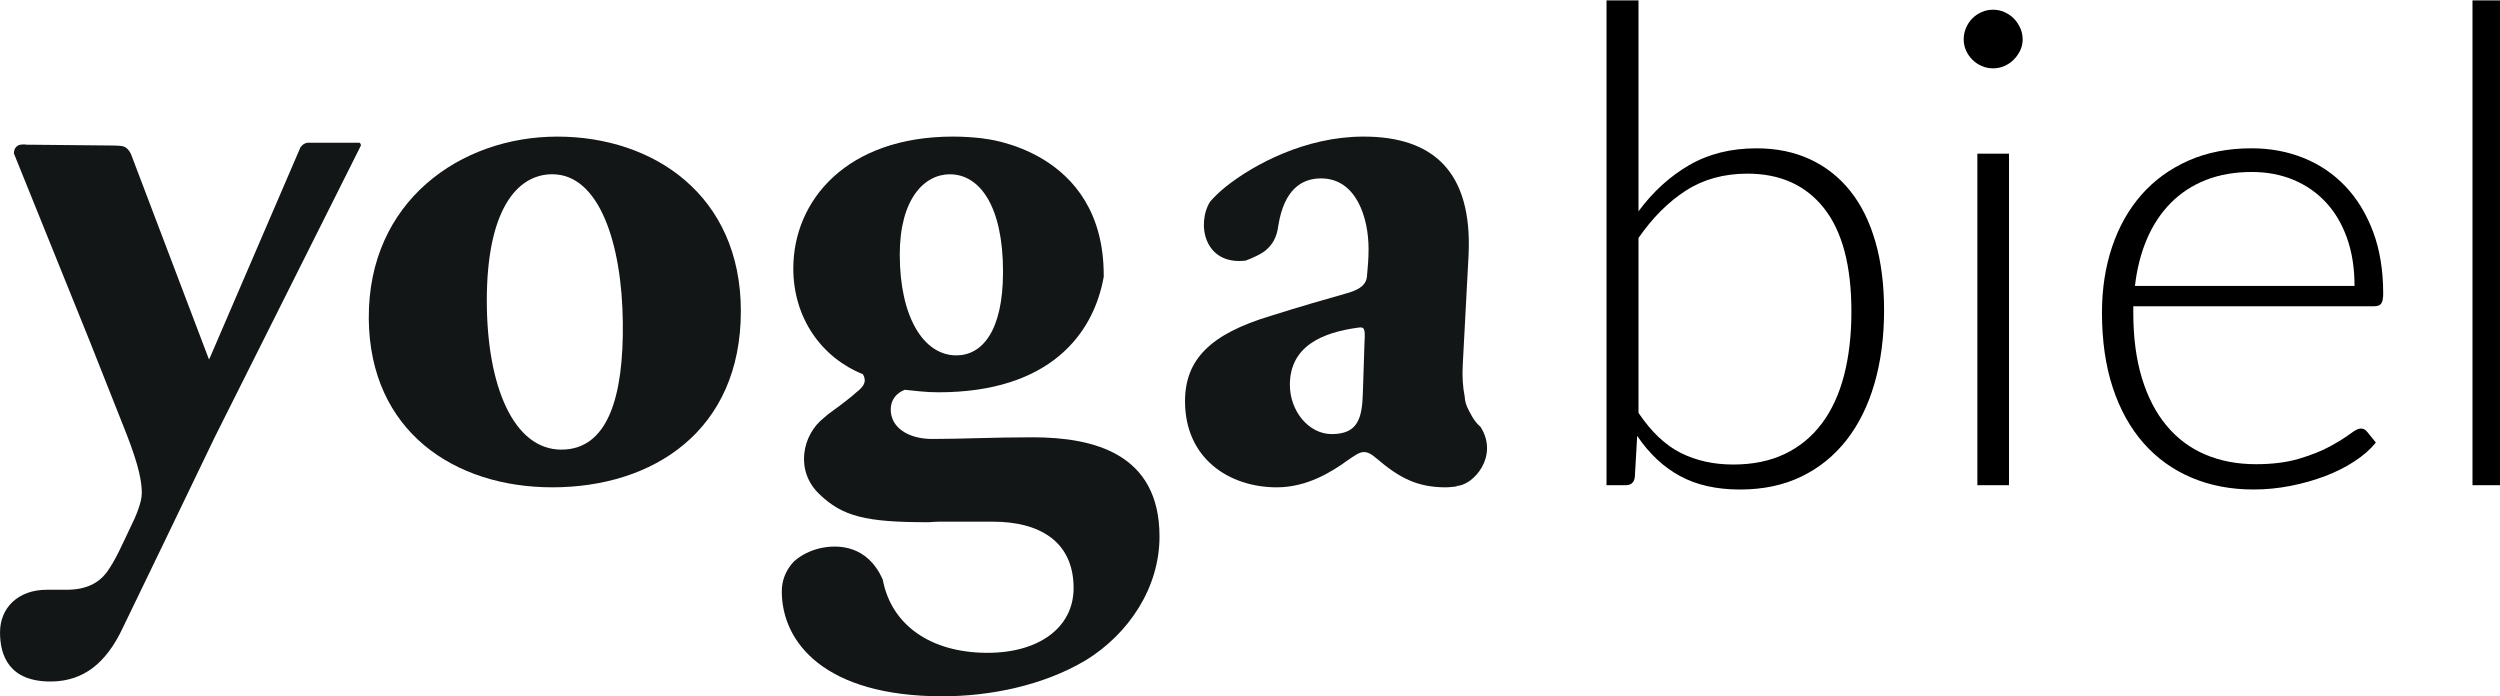
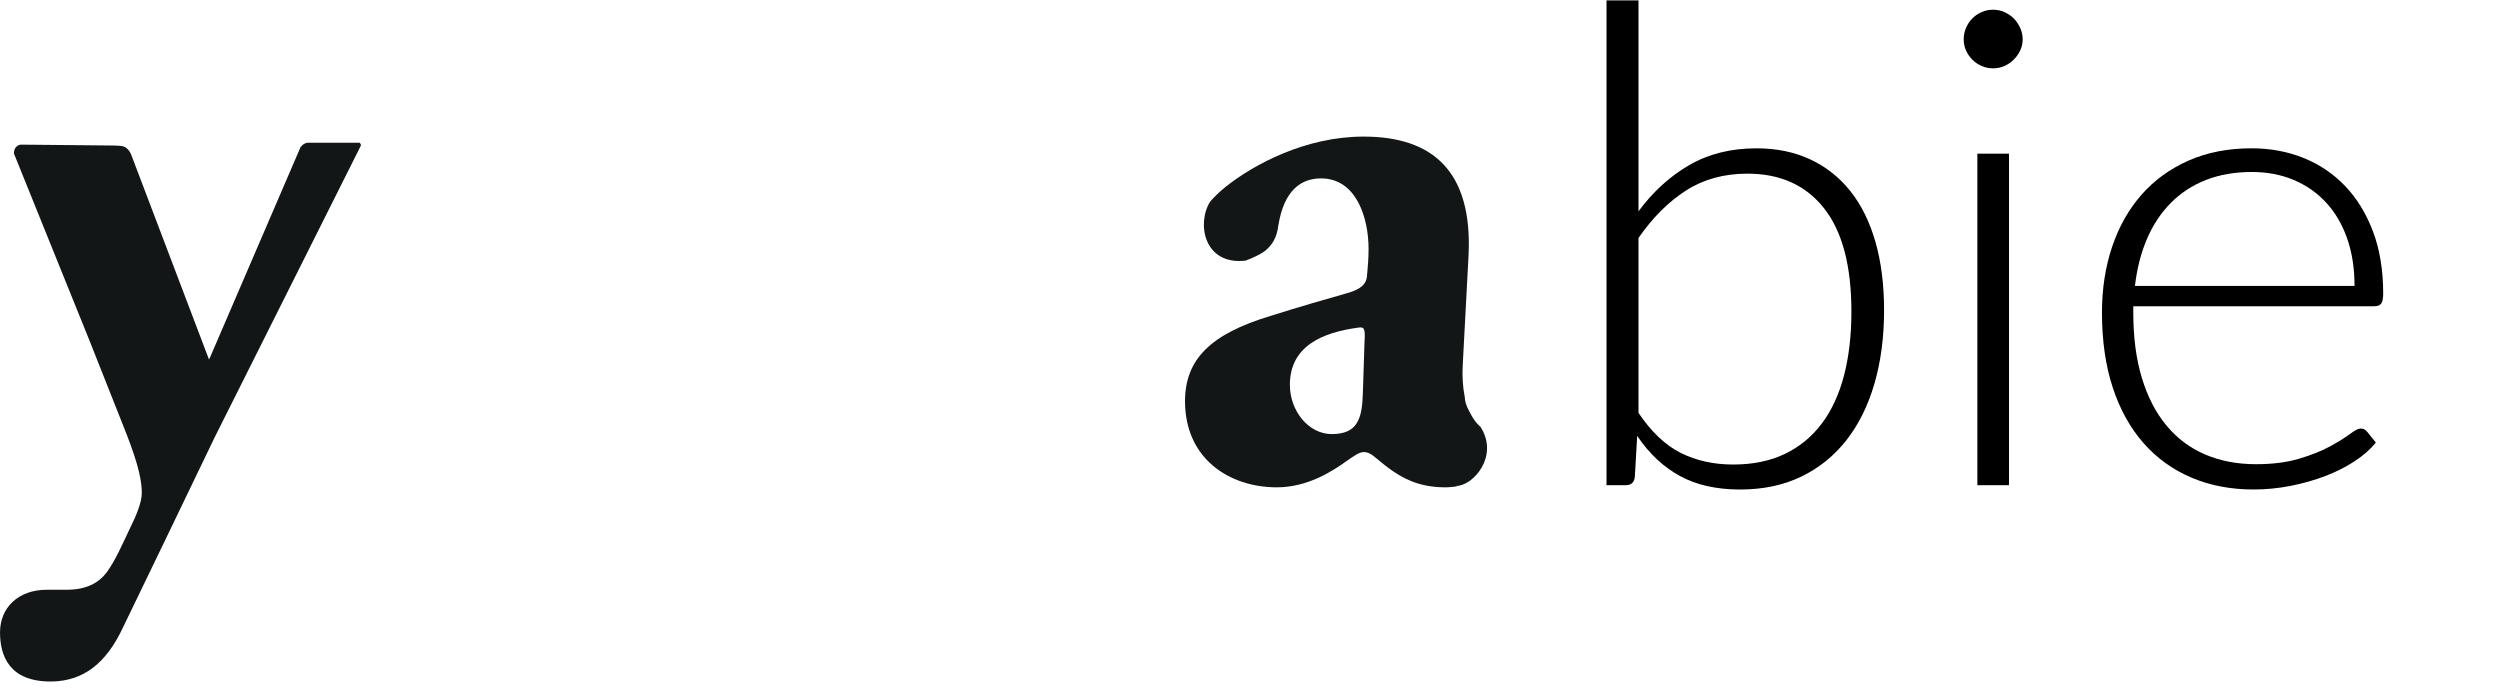
<svg xmlns="http://www.w3.org/2000/svg" id="svg4530" version="1.1" viewBox="0 0 105.833 29.476" height="29.476mm" width="105.833mm">
  <defs id="defs4524" />
  <g transform="translate(-46.869,-110.661)" id="layer1">
-     <path style="fill:#121617;stroke-width:0.265" id="path2" d="m 62.481,124.143 c -0.034,-4.961 3.885,-7.699 7.98,-7.699 4.094,0 7.771,2.498 7.771,7.387 0,5.065 -3.711,7.46 -7.981,7.46 -4.127,2.6e-4 -7.733,-2.357 -7.771,-7.148 m 4.997,-0.762 c 0,3.643 1.142,6.314 3.156,6.314 1.979,0 2.638,-2.255 2.602,-5.377 -0.035,-3.367 -1.005,-6.28 -2.984,-6.28 -1.527,-2.7e-4 -2.774,1.562 -2.774,5.344" />
-     <path style="fill:#121617;stroke-width:0.265" id="path4" d="m 88.505,116.525 0.002,-0.002 c -0.421,-0.05 -0.85,-0.08 -1.292,-0.08 -4.506,0 -6.763,2.704 -6.763,5.582 0,2.118 1.215,3.783 2.948,4.478 0.175,0.311 0.038,0.52 -0.275,0.763 -0.137,0.134 -0.618,0.514 -1.203,0.933 -0.047,0.044 -0.097,0.089 -0.161,0.139 -0.938,0.726 -1.242,2.249 -0.21,3.238 0.976,0.94 1.951,1.202 4.659,1.191 0.125,-0.008 0.247,-0.021 0.381,-0.021 h 2.326 c 1.905,0 3.401,0.799 3.401,2.811 0,1.666 -1.462,2.74 -3.643,2.74 -2.423,0 -4.078,-1.192 -4.435,-3.097 l -0.007,-0.013 c -0.621,-1.416 -1.859,-1.523 -2.737,-1.296 -0.517,0.138 -0.855,0.394 -1.011,0.531 -0.306,0.324 -0.52,0.742 -0.52,1.272 0,2.151 1.803,4.443 6.798,4.443 2.014,0 4.269,-0.452 6.073,-1.527 1.804,-1.11 3.119,-3.052 3.119,-5.239 0,-3.504 -2.773,-4.198 -5.377,-4.198 -1.629,0 -3.051,0.071 -4.231,0.071 -1.04,0 -1.77,-0.486 -1.77,-1.249 0,-0.415 0.243,-0.694 0.592,-0.833 0.38,0.036 0.867,0.106 1.421,0.106 4.71,0 6.572,-2.458 7.004,-4.89 v -0.067 c -5.63e-4,-5.336 -5.091,-5.784 -5.091,-5.784 m -1.15,9.178 c -1.388,0 -2.394,-1.63 -2.394,-4.266 0,-2.358 1.042,-3.4 2.12,-3.4 1.249,0 2.252,1.318 2.252,4.128 -2.65e-4,2.534 -0.9,3.538 -1.977,3.538" />
    <path style="fill:#121617;stroke-width:0.265" id="path6" d="m 109.542,128.728 c -0.164,-0.135 -0.309,-0.33 -0.434,-0.58 -0.021,-0.034 -0.036,-0.066 -0.053,-0.097 -0.006,-0.011 -0.008,-0.015 -0.011,-0.026 -0.109,-0.201 -0.165,-0.394 -0.169,-0.577 -0.077,-0.379 -0.114,-0.834 -0.08,-1.398 l 0.243,-4.579 c 0.173,-3.571 -1.526,-5.028 -4.442,-5.028 -2.462,0 -4.648,1.179 -5.828,2.116 -0.227,0.18 -0.455,0.396 -0.665,0.629 -0.593,0.94 -0.259,2.714 1.502,2.505 0.324,-0.124 0.612,-0.263 0.796,-0.395 0.31,-0.244 0.521,-0.556 0.587,-1.109 0.245,-1.49 0.973,-1.976 1.805,-1.976 1.493,0 2.012,1.665 2.012,2.982 0,0.416 -0.033,0.798 -0.069,1.18 -0.034,0.276 -0.205,0.519 -0.831,0.694 -0.973,0.277 -1.944,0.554 -3.262,0.969 -2.531,0.765 -3.608,1.84 -3.608,3.609 0,2.429 1.872,3.644 3.888,3.644 1.278,0 2.323,-0.66 2.948,-1.11 0.345,-0.243 0.553,-0.383 0.725,-0.383 0.176,0 0.315,0.069 0.557,0.278 0.937,0.799 1.697,1.215 2.914,1.215 0.157,0 0.311,-0.022 0.466,-0.038 l 0.002,-0.022 c 0.698,-0.018 1.807,-1.255 1.008,-2.503 m -4.91,-3.579 -0.071,2.186 c -0.032,1.076 -0.242,1.702 -1.317,1.702 -0.973,0 -1.771,-0.974 -1.771,-2.082 0,-1.632 1.355,-2.221 2.914,-2.428 0.244,-0.036 0.281,0.067 0.244,0.623" />
-     <path style="fill:#121617;stroke-width:0.265" id="path8" d="m 47.735,116.783 0.285,0.002 c -0.06,-0.01 -0.173,-0.026 -0.285,-0.002" />
    <path style="fill:#121617;stroke-width:0.265" id="path10" d="M 62.084,116.702 H 59.889 c -0.111,0.018 -0.206,0.067 -0.3,0.194 l -3.815,8.863 c -0.02,0.039 -0.036,0.08 -0.058,0.119 l -3.303,-8.697 c -0.193,-0.387 -0.39,-0.337 -0.685,-0.359 l -3.667,-0.036 0.008,0.01 c 0,0 -0.022,-0.004 -0.048,-0.01 l -0.285,-0.002 c -0.143,0.029 -0.274,0.129 -0.279,0.372 l 3.203,7.929 1.552,3.916 c 0.557,1.423 0.66,2.082 0.66,2.534 0,0.416 -0.276,1.038 -0.485,1.455 -0.347,0.727 -0.626,1.388 -1.007,1.908 -0.347,0.452 -0.868,0.729 -1.699,0.729 h -0.83 c -1.218,0 -1.981,0.765 -1.981,1.804 0,0.936 0.347,2.115 2.222,2.08 1.284,-0.035 2.255,-0.729 2.983,-2.288 0.886,-1.82 2.549,-5.281 3.878,-8.041 l 6.195,-12.362 c -0.007,-0.063 -0.024,-0.1 -0.063,-0.117" />
    <g id="g20" transform="matrix(0.265,0,0,0.265,32.525,100.369)">
      <path id="path12" d="m 315.876,72.592 c 2.307,-3.122 5.004,-5.579 8.091,-7.372 3.088,-1.791 6.67,-2.688 10.752,-2.688 3.193,0 6.049,0.586 8.569,1.757 2.52,1.171 4.658,2.856 6.414,5.057 1.757,2.2 3.095,4.906 4.019,8.117 0.923,3.212 1.384,6.858 1.384,10.938 0,4.295 -0.515,8.206 -1.544,11.737 -1.028,3.531 -2.528,6.547 -4.497,9.049 -1.97,2.502 -4.374,4.436 -7.213,5.802 -2.839,1.365 -6.086,2.048 -9.739,2.048 -3.763,0 -6.965,-0.718 -9.608,-2.154 -2.645,-1.438 -4.923,-3.575 -6.839,-6.415 l -0.374,6.548 c -0.105,0.887 -0.584,1.33 -1.437,1.33 h -3.087 V 38.899 h 5.109 z m 0,32.203 c 2.058,3.052 4.32,5.189 6.787,6.414 2.466,1.224 5.242,1.836 8.33,1.836 3.158,0 5.916,-0.566 8.276,-1.702 2.359,-1.137 4.329,-2.76 5.908,-4.871 1.578,-2.111 2.759,-4.675 3.539,-7.691 0.781,-3.017 1.172,-6.405 1.172,-10.167 0,-7.309 -1.456,-12.809 -4.365,-16.5 -2.91,-3.689 -6.991,-5.536 -12.242,-5.536 -3.762,0 -7.044,0.905 -9.847,2.714 -2.804,1.811 -5.323,4.33 -7.559,7.559 v 27.944 z" />
      <path id="path14" d="m 377.246,45.127 c 0,0.639 -0.133,1.233 -0.398,1.783 -0.267,0.55 -0.612,1.038 -1.038,1.463 -0.427,0.426 -0.923,0.764 -1.49,1.011 -0.568,0.249 -1.172,0.373 -1.811,0.373 -0.639,0 -1.241,-0.124 -1.809,-0.373 -0.569,-0.248 -1.065,-0.585 -1.49,-1.011 -0.426,-0.426 -0.764,-0.913 -1.012,-1.463 -0.248,-0.55 -0.372,-1.145 -0.372,-1.783 0,-0.638 0.124,-1.251 0.372,-1.836 0.248,-0.585 0.586,-1.091 1.012,-1.517 0.425,-0.426 0.921,-0.763 1.49,-1.011 0.567,-0.248 1.17,-0.373 1.809,-0.373 0.639,0 1.242,0.125 1.811,0.373 0.567,0.249 1.063,0.585 1.49,1.011 0.426,0.426 0.771,0.932 1.038,1.517 0.265,0.585 0.398,1.198 0.398,1.836 z m -2.183,18.257 v 52.96 h -5.055 v -52.96 z" />
      <path id="path16" d="m 394.917,87.762 v 1.012 c 0,3.975 0.461,7.47 1.385,10.485 0.921,3.017 2.235,5.545 3.938,7.585 1.703,2.041 3.761,3.576 6.174,4.604 2.414,1.03 5.111,1.544 8.091,1.544 2.661,0 4.968,-0.293 6.92,-0.879 1.952,-0.585 3.593,-1.242 4.924,-1.969 1.331,-0.728 2.386,-1.385 3.167,-1.969 0.779,-0.586 1.349,-0.879 1.703,-0.879 0.461,0 0.815,0.178 1.064,0.531 l 1.384,1.704 c -0.852,1.064 -1.979,2.059 -3.38,2.98 -1.402,0.924 -2.964,1.713 -4.685,2.369 -1.721,0.657 -3.565,1.18 -5.534,1.57 -1.971,0.389 -3.948,0.584 -5.936,0.584 -3.62,0 -6.92,-0.629 -9.899,-1.888 -2.981,-1.261 -5.536,-3.097 -7.666,-5.51 -2.128,-2.413 -3.77,-5.367 -4.923,-8.862 -1.153,-3.494 -1.73,-7.496 -1.73,-12.003 0,-3.797 0.541,-7.3 1.623,-10.512 1.082,-3.211 2.644,-5.979 4.685,-8.304 2.04,-2.324 4.542,-4.143 7.505,-5.456 2.963,-1.312 6.325,-1.97 10.087,-1.97 2.98,0 5.748,0.515 8.303,1.544 2.556,1.029 4.773,2.528 6.653,4.498 1.881,1.969 3.362,4.391 4.445,7.265 1.081,2.875 1.623,6.174 1.623,9.9 0,0.781 -0.106,1.313 -0.319,1.597 -0.213,0.285 -0.568,0.426 -1.064,0.426 h -38.538 z m 35.343,-3.247 c 0,-2.838 -0.399,-5.384 -1.198,-7.638 -0.798,-2.252 -1.925,-4.159 -3.38,-5.722 -1.455,-1.561 -3.185,-2.759 -5.189,-3.593 -2.005,-0.833 -4.214,-1.25 -6.627,-1.25 -2.732,0 -5.181,0.426 -7.345,1.277 -2.165,0.852 -4.037,2.076 -5.615,3.673 -1.579,1.597 -2.848,3.513 -3.806,5.748 -0.958,2.235 -1.598,4.737 -1.917,7.504 h 35.077 z" />
-       <path id="path18" d="m 454.212,38.899 v 77.445 h -5.109 V 38.899 Z" />
    </g>
  </g>
</svg>